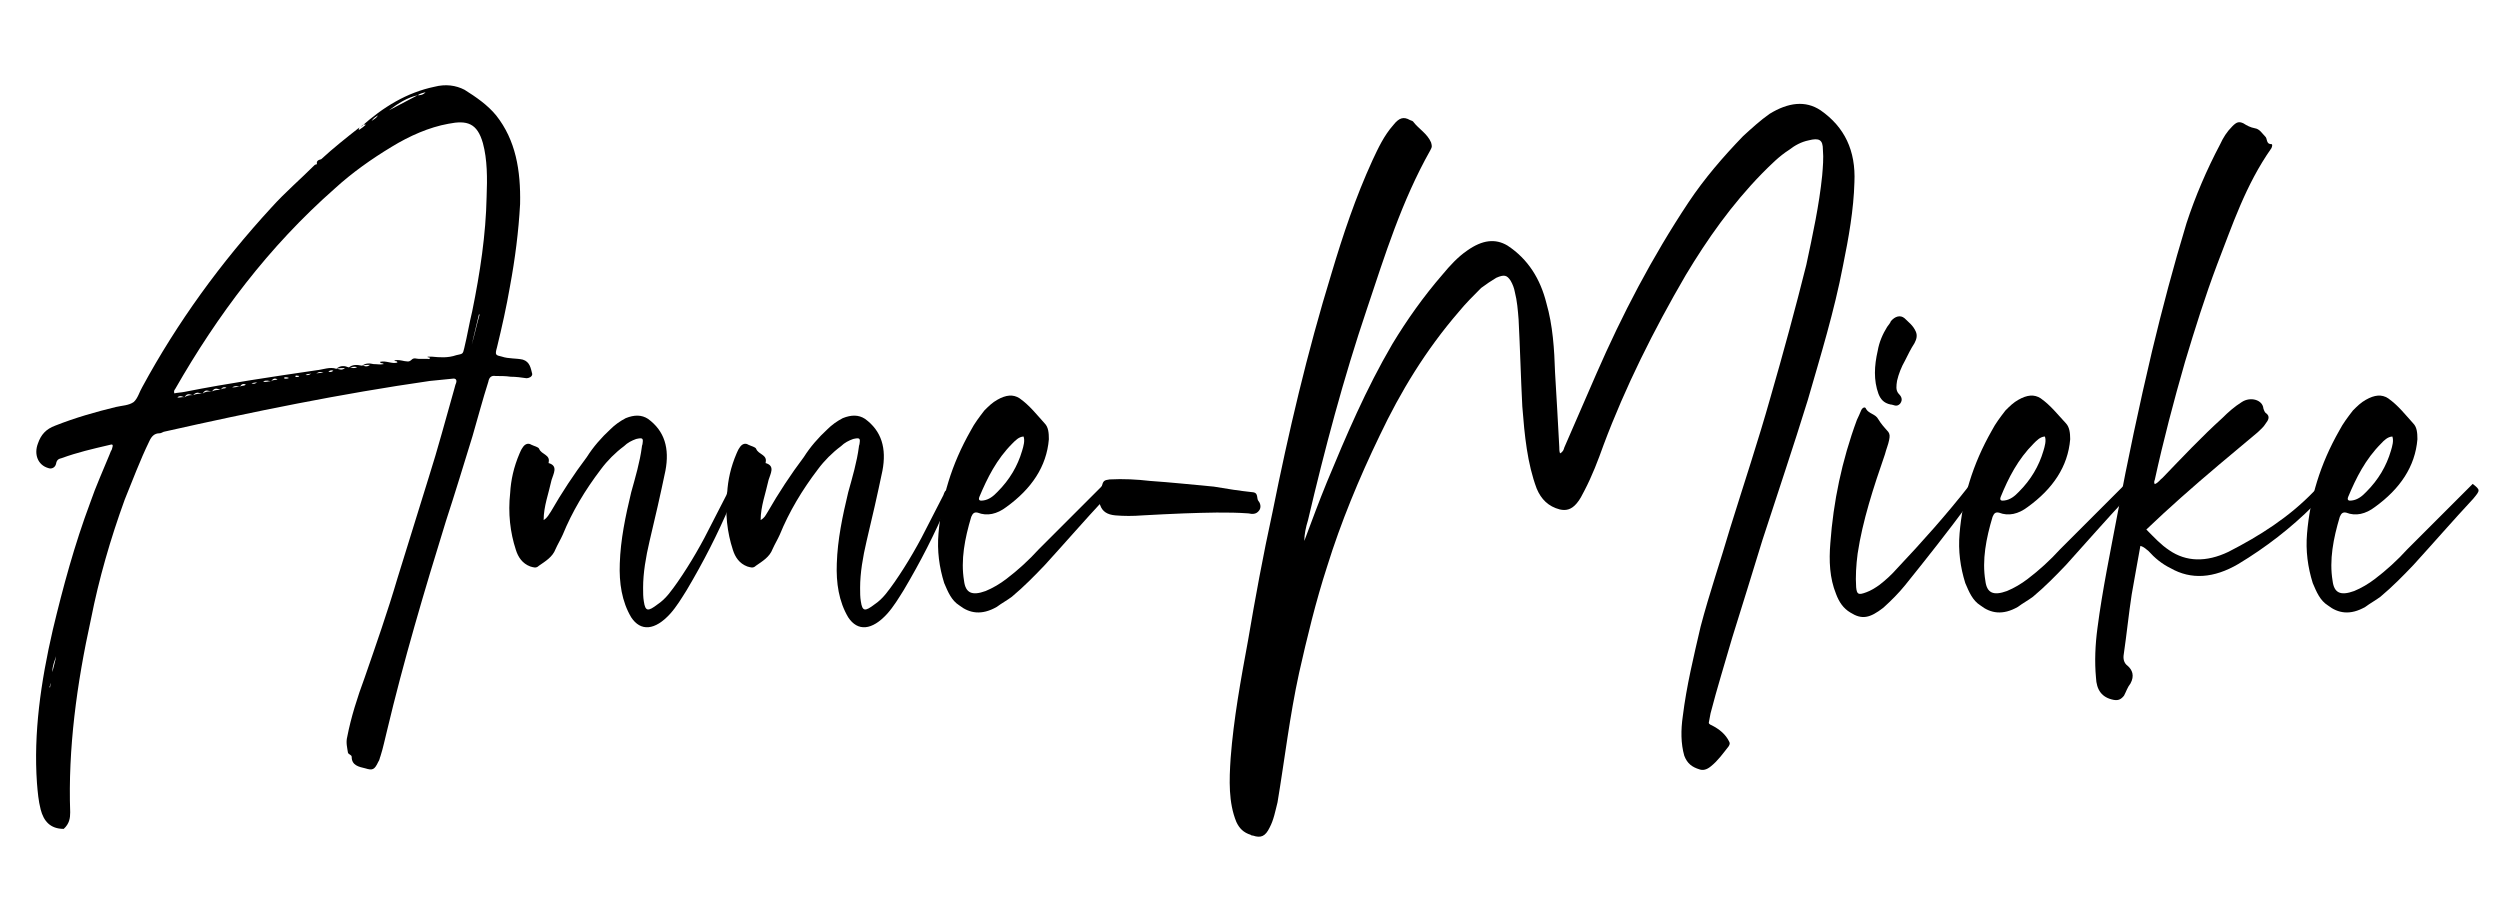
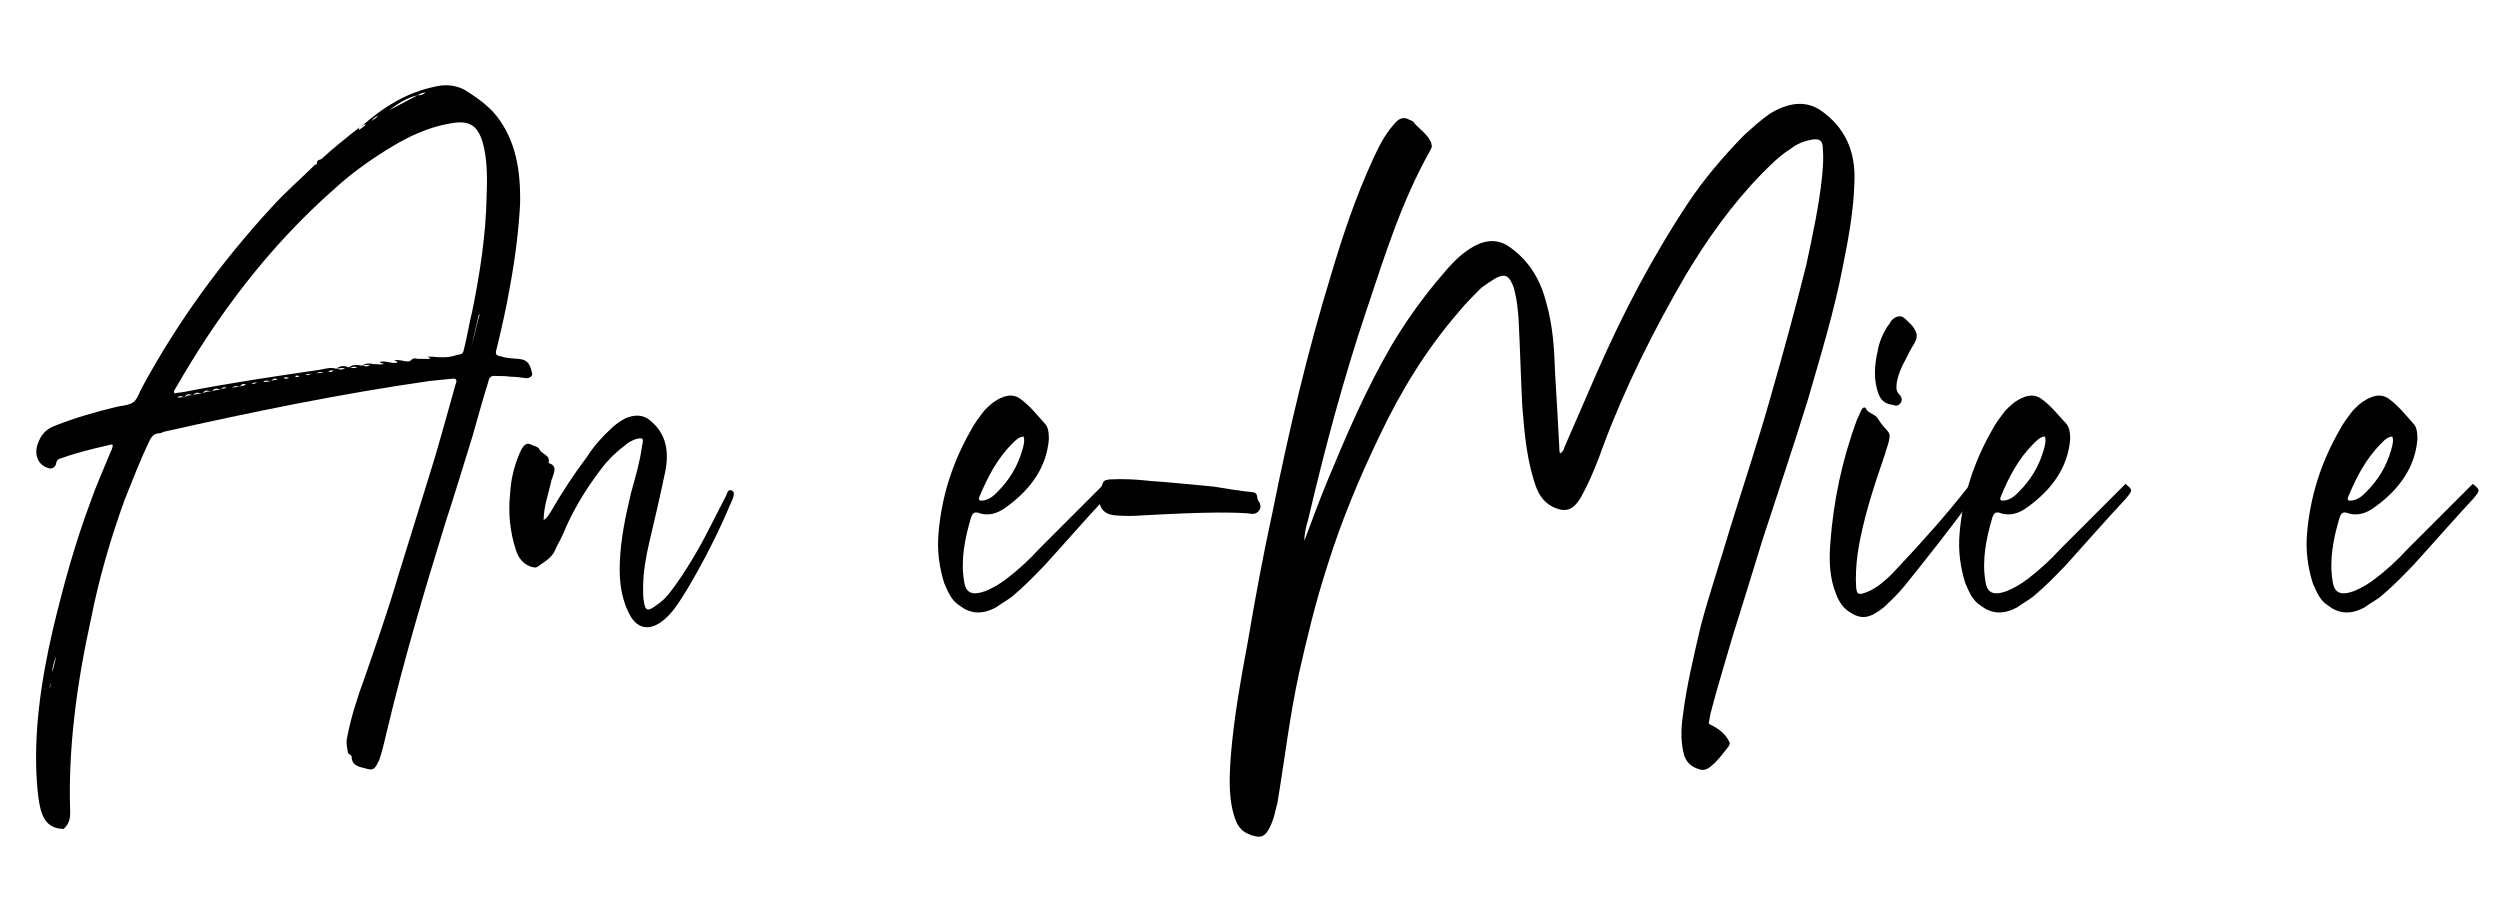
<svg xmlns="http://www.w3.org/2000/svg" version="1.1" id="Layer_1" x="0px" y="0px" viewBox="0 0 1008 368" style="enable-background:new 0 0 1008 368;" xml:space="preserve">
  <style type="text/css">
	.st0{enable-background:new    ;}
</style>
  <g class="st0">
    <path d="M144.9,51.4c0,0.3-0.3,0.6-0.3,0.6s0,0.3,0.3,0.3c0.9-0.6,1.7-1.2,2.6-2c-1.2-0.3-1.5,0.3-2,0.9c9-8.1,18.6-13.9,29.6-16.2   c4.6-1.2,8.7-0.6,12.2,1.2c4.6,2.9,9.3,6.1,12.8,10.4c7.8,9.9,9.9,22,9.6,35.7c-0.6,11-2,22-4.1,33.3c-1.4,8.1-3.2,16.2-5.2,24.4   c-0.9,3.2-0.6,3.2,2,3.8c2.6,0.9,5.8,0.6,8.4,1.2c2.9,0.9,3.2,3.5,3.8,5.8c0,1.2-1.5,1.7-2.3,1.7c-2-0.3-4.3-0.6-6.4-0.6   c-2-0.3-4.1-0.3-6.1-0.3c-1.7-0.3-2.6,0.6-2.9,2.3c-2.3,7.2-4.3,14.8-6.4,22c-3.5,11.3-7,22.9-10.7,34.2   c-8.7,28.1-17.1,56.5-23.8,84.7c-0.9,3.5-1.5,6.7-2.6,10.1c-0.3,0.6-0.3,1.5-0.9,2.3c-1.5,3.2-2.3,3.5-5.2,2.6   c-2.6-0.6-5.5-1.2-5.5-4.6c0-0.9-1.2-0.9-1.5-1.7c-0.3-2-0.9-4.1-0.3-6.4c1.5-7.8,4.1-16,7-23.8c4.6-13.3,9.3-26.7,13.3-40.3   c4.1-13.3,8.4-27,12.5-40.3c3.8-11.9,7-24.1,10.4-36c0.3-0.9,0.3-1.4,0.6-2c0.6-1.5,0-2.3-1.5-2c-2.9,0.3-5.8,0.6-9,0.9   C137.7,158.7,102,166,66,174.1c-0.6,0.3-1.2,0.6-1.7,0.6c-2,0-3.2,1.2-4.1,3.2c-3.8,7.8-6.7,15.7-9.9,23.5   c-5.8,16-10.4,31.9-13.6,48.1c-5.8,26.4-9.3,52.5-8.4,78c0,2.3-0.3,4.6-2.6,6.7c-5.5,0-8.1-3.2-9.3-7.8c-0.9-3.5-1.2-7-1.5-10.7   c-1.4-20,1.5-40.6,6.4-61.8c4.1-17.1,8.7-34.2,15.1-51.3c2.3-6.7,5.2-13,7.8-19.4c0.3-0.9,0.6-1.5,0.9-2c0.6-2,0.6-2.3-1.4-1.7   c-6.4,1.5-12.5,2.9-18.8,5.2c-1.2,0.3-2,0.6-2.3,2.3c-0.3,1.4-1.7,2.3-3.2,1.7c-4.1-1.2-5.8-5.5-4.1-9.9c1.2-3.5,3.2-5.8,7-7.2   c8.1-3.2,16.2-5.5,24.4-7.5c2.6-0.6,5.2-0.6,7.2-2c1.7-1.5,2.3-4.1,3.5-6.1C71.5,130,88.9,106,109.5,83.6   c5.5-6.1,11.6-11.3,17.4-17.1c0,0,0.6-0.3,0.9-0.3c0.9-0.6,1.5-1.2,1.7-2C134.5,59.6,139.7,55.5,144.9,51.4z M20.2,277.1   c0-0.6,0.3-1.2,0.3-1.7c-0.3,0.6-0.3,1.2-0.6,1.7C20.2,277.1,20.2,277.1,20.2,277.1z M21.1,271c0.6-2.6,1.2-4.3,1.5-6.4   C22,266.6,21.1,268.4,21.1,271z M23.1,259.7c0,0,0,0-0.3,0c1.5-5.5,2.9-11.3,4.3-16.8v0.3C26,248.6,24.6,254.2,23.1,259.7z    M144,148c-1.2-0.3-2.3,0-3.5,0.3c1.7-1.5,3.5-1.2,5.2-0.9c1.2,0,2,0.9,3.5-0.3c-1.5,0-2.3,0-3.5,0.6c1.7-1.5,3.5-1.2,4.9-0.9   c1.5,0,2.6,0.3,4.1,0c-0.3-0.6-1.2,0-1.5-0.9c2.6-0.6,4.6,0.9,7,0.3c0-0.9-0.9-0.3-1.2-0.9c1.5-0.3,2.6,0,4.1,0.3   c0.9,0,1.7,0.6,2.9-0.6c0.9-0.9,2-0.3,2.9-0.3c1.2,0,2.3,0,3.5,0c0.3,0,0.9,0.3,0.9-0.3s-0.9,0-0.9-0.6c0.6,0,1.2,0,1.7,0   c3.2,0.3,6.4,0.6,9.9-0.6c2.6-0.6,2.6-0.3,3.2-2.9c1.2-4.9,2-9.9,3.2-14.8c3.2-15.7,5.5-31,5.8-46.1c0.3-7.5,0.3-15.1-1.5-21.7   c-2.3-8.1-6.4-9.3-13.9-7.8c-7.8,1.4-15.7,4.9-22.9,9.3c-8.1,4.9-15.9,10.4-22.9,16.8c-26.7,23.5-47.3,51-64.4,80.9   c-0.3,0.3-0.6,0.9-0.3,1.7c1.2-0.3,2.6-0.3,4.1-0.6c17.7-3.5,35.4-6.1,53.1-8.7c2.9-0.3,5.5-1.5,8.1-0.6c1.2,0,2,0.9,3.5-0.3   c-1.2,0-2.3,0-3.5,0.3c1.7-1.5,3.5-1.2,4.9-0.6C141.7,148,142.6,148.9,144,148z M77.9,159.3c1.5-0.6,2.6-0.6,3.8-0.6   c1.2-0.9,2.3-0.9,3.8-0.9c1.2-0.6,2.3-0.6,3.5-0.6c0.6-0.9,1.5-0.3,2.3-0.9c-0.9-0.3-1.7-0.3-2.3,0.9c-1.2-0.3-2.3-1.2-3.5,0.6   c-1.5,0-2.6-1.2-3.8,0.9C80.5,158.7,79.4,157.6,77.9,159.3c-1.2,0-2.3-1.2-3.5,0.9c-0.9-0.3-1.7-0.9-2.9,0c0.9,0.3,2-0.3,2.9,0   C75.6,159.3,76.8,159.3,77.9,159.3z M99.1,155c-0.9-0.3-1.7-0.3-2.3,0.9c-0.9,0-1.7-0.6-3.2,0.3c1.4,0,2.3-0.3,3.2-0.3   C97.6,155.3,98.5,155.8,99.1,155z M101.4,154.7c0.9,0,1.2,0.3,2.3-0.6C102.9,154.4,102.3,154.1,101.4,154.7z M111.9,152.9   c-0.9-0.3-1.7-0.6-2.6,0.9c-0.9-0.3-2-0.6-3.2,0c1.2,0.6,2-0.3,3.2,0C110.1,152.9,111,153.5,111.9,152.9z M114.8,152.1   c-0.3,0.3-0.3,0.3,0,0.6c0.6,0,1.2,0,1.7-0.3C115.9,152.1,115.3,152.1,114.8,152.1z M120,151.5c-0.3,0-0.9-0.3-0.9,0.3   c0,0.3,0.9,0.3,1.5,0C120.6,151.5,120.3,151.5,120,151.5z M125.5,150.6c-0.9,0.3-1.4,0-2.3,0.6   C123.7,151.2,124.3,151.5,125.5,150.6z M127.5,150.6c0.9-0.3,1.5,0,2.9-0.6C129.3,150,128.7,149.8,127.5,150.6z M127.8,66.2   c0.9-0.6,1.5-1.2,1.7-2C128.4,64.5,127.5,64.8,127.8,66.2z M132.4,149.8c0.6,0.3,1.2,0.3,2-0.3   C133.9,149.2,133.3,149.2,132.4,149.8z M149.8,48.8c1.2-0.9,2-1.2,2.6-2.3C151.6,47.1,150.7,47.4,149.8,48.8z M156.8,44.5   c3.8-2,7.8-4.1,11.6-6.1c0.9,0,2,0,3.2-1.2c-1.5,0.3-2.3,0.6-3.2,1.2C164.3,39.3,160.6,41.6,156.8,44.5z M193.1,126.8   c-0.9,4.1-2,8.1-2.9,12.2c1.2-4.1,2-8.1,3.2-12.2C193.3,126.8,193.3,126.8,193.1,126.8z M195.4,115.2c-0.3,2-0.9,3.8-1.2,5.5h-0.3   C194.5,119,194.8,117.3,195.4,115.2z" />
    <path d="M222.1,206.3c4.3-7.5,9.3-15.1,14.5-22c2.6-4.1,5.8-7.8,9.6-11.3c1.7-1.7,3.8-3.2,6.1-4.4c3.5-1.4,6.4-1.4,9,0.3   c6.7,4.9,8.7,11.9,7,20.9c-2,9.6-4.1,18.8-6.4,28.4c-1.5,6.4-2.6,12.8-2.6,18.8c0,2,0,3.8,0.3,5.5c0.6,4.1,1.7,4.1,5.5,1.2   c3.5-2.3,5.8-5.8,8.1-9c5.2-7.5,9.9-15.7,13.9-23.8c2-3.8,3.8-7.5,5.8-11.3c0.3-0.9,0.6-2,1.7-2c1.2,0.3,1.5,1.2,1.2,2.3   c-0.3,1.2-0.9,2.6-1.5,3.8c-4.9,11.6-10.7,22.9-17.4,34.2c-2,3.2-4.1,6.7-6.7,9.6c-6.1,6.7-11.9,7.2-15.7,1.4   c-3.8-6.4-4.9-13.9-4.6-21.7c0.3-9.6,2.3-19.1,4.6-28.7c1.7-6.1,3.5-12.2,4.3-18.3c0-0.6,0.3-0.9,0.3-1.5c0.3-2,0-2.3-2.6-1.7   c-1.7,0.6-3.5,1.5-4.9,2.9c-3.5,2.6-6.7,5.8-9.3,9.3c-6.4,8.4-11.6,17.1-15.4,26.4c-0.9,2-2,3.8-2.9,5.8c-1.2,3.2-4.1,4.9-6.7,6.7   c-1.2,1.2-2.3,0.6-3.5,0.3c-3.2-1.2-4.9-3.8-5.8-6.7c-2.3-7-3.2-14.8-2.3-22.9c0.3-5.2,1.4-10.4,3.8-16c0.3-0.6,0.6-1.5,1.2-2.3   c0.9-1.5,2.3-2,3.5-1.2c1.2,0.6,2.9,0.9,3.2,1.7c0.9,2.3,4.6,2.3,3.8,5.5c0,0.3,0,0.3,0.3,0.3c3.5,1.2,1.7,4.1,0.9,6.7   c-1.2,5.5-3.2,10.7-3.2,16.2C220.9,208.6,221.2,207.5,222.1,206.3z" />
-     <path d="M309.6,206.3c4.3-7.5,9.3-15.1,14.5-22c2.6-4.1,5.8-7.8,9.6-11.3c1.7-1.7,3.8-3.2,6.1-4.4c3.5-1.4,6.4-1.4,9,0.3   c6.7,4.9,8.7,11.9,7,20.9c-2,9.6-4.1,18.8-6.4,28.4c-1.5,6.4-2.6,12.8-2.6,18.8c0,2,0,3.8,0.3,5.5c0.6,4.1,1.7,4.1,5.5,1.2   c3.5-2.3,5.8-5.8,8.1-9c5.2-7.5,9.9-15.7,13.9-23.8c2-3.8,3.8-7.5,5.8-11.3c0.3-0.9,0.6-2,1.7-2c1.2,0.3,1.5,1.2,1.2,2.3   c-0.3,1.2-0.9,2.6-1.5,3.8c-4.9,11.6-10.7,22.9-17.4,34.2c-2,3.2-4.1,6.7-6.7,9.6c-6.1,6.7-11.9,7.2-15.7,1.4   c-3.8-6.4-4.9-13.9-4.6-21.7c0.3-9.6,2.3-19.1,4.6-28.7c1.7-6.1,3.5-12.2,4.3-18.3c0-0.6,0.3-0.9,0.3-1.5c0.3-2,0-2.3-2.6-1.7   c-1.7,0.6-3.5,1.5-4.9,2.9c-3.5,2.6-6.7,5.8-9.3,9.3c-6.4,8.4-11.6,17.1-15.4,26.4c-0.9,2-2,3.8-2.9,5.8c-1.2,3.2-4.1,4.9-6.7,6.7   c-1.2,1.2-2.3,0.6-3.5,0.3c-3.2-1.2-4.9-3.8-5.8-6.7c-2.3-7-3.2-14.8-2.3-22.9c0.3-5.2,1.4-10.4,3.8-16c0.3-0.6,0.6-1.5,1.2-2.3   c0.9-1.5,2.3-2,3.5-1.2c1.2,0.6,2.9,0.9,3.2,1.7c0.9,2.3,4.6,2.3,3.8,5.5c0,0.3,0,0.3,0.3,0.3c3.5,1.2,1.7,4.1,0.9,6.7   c-1.2,5.5-3.2,10.7-3.2,16.2C308.5,208.6,308.8,207.5,309.6,206.3z" />
    <path d="M445.4,201.1c-8.1,8.7-15.9,17.7-24.1,26.7c-4.1,4.3-8.4,8.7-13.3,12.8c-2,1.5-4.1,2.6-6.1,4.1c-6.1,3.5-11,2.6-15.1-0.6   c-3.2-2-4.6-5.5-6.1-9c-2-6.4-2.9-13-2.3-20c1.2-14.2,5.2-27.8,13-41.5c1.5-2.9,3.5-5.5,5.5-8.1c1.7-1.7,3.2-3.2,5.2-4.3   c3.5-2,6.4-2.3,9-0.6c4.1,2.9,7,6.7,10.1,10.1c1.5,1.5,1.7,3.8,1.7,6.4c-0.9,11-7,20-17.1,27.3c-3.8,2.9-7.8,3.8-11.6,2.3   c-1.4-0.3-2,0.3-2.6,1.7c-2.6,8.7-4.3,17.4-2.9,25.8c0.6,4.9,3.2,6.1,8.7,4.1c2.9-1.2,5.8-2.9,8.4-4.9c4.6-3.5,9-7.5,13-11.9   c7.8-7.8,15.7-15.7,23.5-23.5c0.9-0.9,1.7-1.7,2.9-2.9C448.3,197.6,448.3,197.6,445.4,201.1z M408.2,178.8   c-6.4,6.4-10.1,13.9-13.3,21.5c-0.6,1.5,0.3,1.7,1.5,1.5c2.3-0.3,4.1-1.7,5.8-3.5c4.9-4.9,8.1-10.4,9.9-16.5c0.6-2,1.2-4.1,0.6-5.8   C410.8,176.1,409.4,177.6,408.2,178.8z" />
    <path d="M460.7,207.8c-3.8,0.3-7.5,0.3-11,0c-3.2-0.3-5.2-1.5-6.1-4.1c-0.6-1.2-0.6-1.7,0-3.2c0.6-1.4,0.3-2.9,0.6-4.3   c0.6-2.3,0.9-2.6,3.2-2.9c5.5-0.3,11,0,16.2,0.6c8.7,0.6,17.1,1.5,25.8,2.3c5.2,0.9,10.4,1.7,16,2.3c2,0.3,1.2,2.6,2,3.5   s1.2,2.6,0.3,3.8c-1.2,1.7-2.9,1.5-4.3,1.2c-8.4-0.6-17.1-0.3-26.1,0C472,207.2,466.2,207.5,460.7,207.8z" />
    <path d="M535,194.4c7.8-18.8,15.7-37.4,26.4-55.7c5.8-9.6,12.5-19.1,20.3-28.1c2.9-3.5,6.1-7,9.9-9.6c6.1-4.3,11.3-4.9,16.2-2   c8.4,5.5,13.3,13.6,15.7,23.2c2.6,9,3.2,18.6,3.5,28.1c0.6,10.2,1.2,20,1.7,29.9c0,0.9,0,1.7,0.3,2.6c1.2-0.6,1.5-1.5,1.7-2.3   c4.3-9.9,8.7-20,13-29.9c10.4-23.8,22.3-46.7,37.1-69c6.4-9.6,13.9-18.3,22-26.7c3.5-3.2,7-6.4,10.7-9c7.5-4.6,14.5-5.5,20.6-1.4   c9.6,6.7,14.2,16.2,13.6,29c-0.3,11-2.3,22.3-4.6,33.6c-3.5,18.3-9,36.2-14.2,54.2c-5.8,18.8-12.2,37.7-18.3,56.5   c-4.1,13.3-8.1,26.4-12.2,39.4c-2.9,10.1-6.1,20.3-8.7,30.4c-0.3,1.2-0.3,2-0.6,3.2c-0.3,0.9,0,1.2,1.2,1.7c2.9,1.5,5.5,3.5,7,6.7   c0.3,0.6,0,1.2-0.3,1.7c-2.3,2.9-4.3,5.8-7.2,8.1c-1.7,1.4-3.2,1.7-4.6,1.2c-2.9-0.9-4.9-2.3-6.1-5.5c-1.4-4.9-1.4-10.4-0.6-15.9   c1.5-12.2,4.4-24.1,7.2-36.2c3.5-13.3,8.1-26.7,11.9-39.7c5.5-17.7,11.3-35.1,16.2-52.5c5.2-18,10.1-36,14.5-53.6   c2.6-12.2,5.2-24.1,6.4-36c0.3-3.5,0.6-7,0.3-10.4c0-4.1-1.5-4.9-5.8-3.8c-2.9,0.6-5.5,2-7.8,3.8c-4.1,2.6-7.5,6.1-11,9.6   c-12.2,12.5-22,26.4-30.7,40.9c-13,22.3-24.4,45.2-33.1,68.4c-2.3,6.4-4.6,12.5-7.8,18.6c-0.9,1.7-1.7,3.5-3.2,5.2   c-2,2.3-4.1,2.9-6.7,2.3c-4.6-1.2-7.5-4.1-9.3-8.4c-3.8-10.1-4.9-21.5-5.8-33.1c-0.6-11.6-0.9-23.5-1.5-35.1   c-0.3-3.8-0.6-7.5-1.5-11c-0.3-1.7-0.9-3.2-1.7-4.6c-1.5-2.3-2.6-2.6-5.8-1.2c-2,1.2-4.1,2.6-6.1,4.1c-3.2,3.2-6.4,6.4-9,9.6   c-13.3,15.4-23.5,32.2-31.9,49.9c-8.4,17.4-15.7,35.1-21.2,52.8c-4.6,14.2-8.1,28.7-11.3,42.9c-3.8,17.4-5.8,34.8-8.7,52.2   c-0.9,3.5-1.5,7-3.2,10.2c-1.7,3.5-3.5,4.3-6.7,3.2c-0.3,0-0.6,0-0.9-0.3c-2.9-0.9-4.6-2.6-5.8-5.2c-3.2-7.8-2.9-16.8-2.3-25.8   c1.2-15.7,4.1-31.6,7-47.3c2.9-17.1,6.1-34.5,9.9-51.9c6.4-31.9,13.9-64.1,23.8-96.3c4.6-15.4,9.6-30.4,16.5-45.5   c2.3-4.9,4.6-9.9,8.4-14.2c2.3-2.9,4.1-3.5,6.7-2c0.6,0.3,1.2,0.3,1.5,0.9c2,2.6,5.5,4.6,7,8.1c0.3,1.2,0.6,1.7-0.3,3.2   c-11.6,20.6-18.3,42.3-25.5,63.8c-9.6,28.4-17.1,56.8-23.8,85.3c-0.9,2.9-1.5,5.8-1.5,8.4C528.9,210.1,531.8,202.2,535,194.4z" />
    <path d="M796.5,195.9c1.2,0.9,1.2,2,0,3.2c-0.9,1.4-1.7,2.9-2.9,4.1c-8.1,11-16.8,22-25.5,32.8c-2.6,3.2-5.5,6.1-8.7,9   c-5.5,4.3-8.7,4.9-13.3,2c-2.9-1.7-4.6-4.3-5.8-7.5c-2.6-6.4-2.9-13.3-2.3-20.6c1.2-16.5,4.6-33.1,10.7-49.6   c0.6-1.2,1.2-2.6,1.7-3.8s1.7-1.7,2-0.6c1.2,2,3.8,2,4.9,4.1c1.2,2,2.6,3.5,4.1,5.2c0.6,0.9,0.6,1.7,0.3,3.2   c-0.3,1.7-1.2,3.8-1.7,5.8c-4.6,13.3-9,26.7-11,40c-0.6,4.6-0.9,9.3-0.6,13.6c0.3,2.9,0.9,3.2,4.1,2c1.7-0.6,3.5-1.7,5.2-2.9   c2.6-2,4.9-4.1,7.2-6.7c10.1-10.7,20-21.8,29-33.3c0.6-0.3,0.9-0.6,1.2-1.2C795.7,195.3,796.2,195.6,796.5,195.9z M760.9,131.8   c0.6-0.9,1.2-1.4,1.5-2.3c1.7-2,3.8-2.6,5.5-1.2c1.7,1.7,3.5,2.9,4.6,5.5c0.6,1.5,0.3,2.9-0.6,4.6c-1.5,2.3-2.6,4.6-3.8,7   c-1.5,2.6-2.6,5.5-3.2,8.1c-0.3,2-0.6,3.8,0.6,5.2c0.9,0.9,2,2.3,0.6,4.1c-1.5,1.5-2.6,0.3-3.8,0.3c-2.9-0.6-4.1-2.3-4.9-4.3   c-2-5.5-1.7-11.3-0.3-17.4C757.7,137.9,759.1,134.7,760.9,131.8z" />
    <path d="M857.1,201.1c-8.1,8.7-16,17.7-24.1,26.7c-4.1,4.3-8.4,8.7-13.3,12.8c-2,1.5-4.1,2.6-6.1,4.1c-6.1,3.5-11,2.6-15.1-0.6   c-3.2-2-4.6-5.5-6.1-9c-2-6.4-2.9-13-2.3-20c1.2-14.2,5.2-27.8,13-41.5c1.5-2.9,3.5-5.5,5.5-8.1c1.7-1.7,3.2-3.2,5.2-4.3   c3.5-2,6.4-2.3,9-0.6c4.1,2.9,7,6.7,10.2,10.1c1.4,1.5,1.7,3.8,1.7,6.4c-0.9,11-7,20-17.1,27.3c-3.8,2.9-7.8,3.8-11.6,2.3   c-1.5-0.3-2,0.3-2.6,1.7c-2.6,8.7-4.3,17.4-2.9,25.8c0.6,4.9,3.2,6.1,8.7,4.1c2.9-1.2,5.8-2.9,8.4-4.9c4.6-3.5,9-7.5,13-11.9   c7.8-7.8,15.7-15.7,23.5-23.5c0.9-0.9,1.7-1.7,2.9-2.9C860,197.6,860,197.6,857.1,201.1z M820,178.8c-6.4,6.4-10.2,13.9-13.3,21.5   c-0.6,1.5,0.3,1.7,1.5,1.5c2.3-0.3,4.1-1.7,5.8-3.5c4.9-4.9,8.1-10.4,9.9-16.5c0.6-2,1.2-4.1,0.6-5.8   C822.6,176.1,821.2,177.6,820,178.8z" />
-     <path d="M859.5,239.7c-1.2,7.8-2,15.9-3.2,24.1c-0.3,1.7,0,3.5,1.5,4.6c2,1.7,2.9,4.1,1.2,7.2c-1.2,1.5-1.7,3.2-2.6,4.9   c-1.2,1.5-2.3,2-4.1,1.7c-4.9-0.9-7-4.1-7.2-9c-0.6-6.4-0.3-13.3,0.6-20c2-15.4,5.2-30.7,8.1-46.1c4.1-21.7,8.7-43.5,13.9-65.5   c4.1-17.1,8.7-34.5,13.9-51.6c3.5-10.7,8.1-21.5,13.6-31.9c1.2-2.6,2.6-4.9,4.9-7.2c1.7-1.7,2.6-2,4.4-1.2c1.4,0.9,2.9,1.7,4.6,2   c2,0.3,2.9,2,4.1,3.2c1.2,0.9,0.3,3.2,2.6,3.2c0.6,0,0.3,1.2,0,1.7c-10.4,14.8-15.7,31-21.8,46.7c-4.9,13-9,26.1-13,39.4   c-4.6,16-8.7,31.6-12.2,47.6c-0.3,0.6-0.3,1.2,0,1.7c1.5-0.6,2-1.7,3.2-2.6c7.8-8.1,15.7-16.5,24.1-24.1c2.3-2.3,4.9-4.6,7.8-6.4   c3.5-2.3,8.4-0.9,8.7,2.6c0.3,0.9,0.6,1.7,1.2,2c1.5,1.2,0.9,2.6-0.3,4.1c-0.9,1.5-2,2.3-3.2,3.5c-10.4,8.7-20.9,17.4-31,26.4   c-4.6,4.1-9.3,8.4-13.9,12.8c3.2,3.2,5.8,6.1,9.3,8.4c6.7,4.6,14.8,4.9,23.8,0.6c12.5-6.4,24.4-13.9,34.5-24.4   c0.9-0.6,1.5-1.7,2.6-1.2c0.9,0.6,1.2,2,0.3,3.5c-0.9,1.2-2,2.3-3.2,3.5c-9,9-19.1,16.8-30.2,23.5c-9.9,5.8-19.1,6.4-27.3,1.7   c-3.5-1.7-6.4-4.1-9-7c-0.9-0.6-1.5-1.5-3.2-2C861.8,226.9,860.6,233.3,859.5,239.7z" />
    <path d="M997.2,201.1c-8.1,8.7-15.9,17.7-24.1,26.7c-4.1,4.3-8.4,8.7-13.3,12.8c-2,1.5-4.1,2.6-6.1,4.1c-6.1,3.5-11,2.6-15.1-0.6   c-3.2-2-4.6-5.5-6.1-9c-2-6.4-2.9-13-2.3-20c1.2-14.2,5.2-27.8,13-41.5c1.5-2.9,3.5-5.5,5.5-8.1c1.7-1.7,3.2-3.2,5.2-4.3   c3.5-2,6.4-2.3,9-0.6c4.1,2.9,7,6.7,10.1,10.1c1.5,1.5,1.7,3.8,1.7,6.4c-0.9,11-7,20-17.1,27.3c-3.8,2.9-7.8,3.8-11.6,2.3   c-1.4-0.3-2,0.3-2.6,1.7c-2.6,8.7-4.3,17.4-2.9,25.8c0.6,4.9,3.2,6.1,8.7,4.1c2.9-1.2,5.8-2.9,8.4-4.9c4.6-3.5,9-7.5,13-11.9   c7.8-7.8,15.7-15.7,23.5-23.5c0.9-0.9,1.7-1.7,2.9-2.9C1000.1,197.6,1000.1,197.6,997.2,201.1z M960.1,178.8   c-6.4,6.4-10.1,13.9-13.3,21.5c-0.6,1.5,0.3,1.7,1.5,1.5c2.3-0.3,4.1-1.7,5.8-3.5c4.9-4.9,8.1-10.4,9.9-16.5c0.6-2,1.2-4.1,0.6-5.8   C962.7,176.1,961.2,177.6,960.1,178.8z" />
  </g>
</svg>